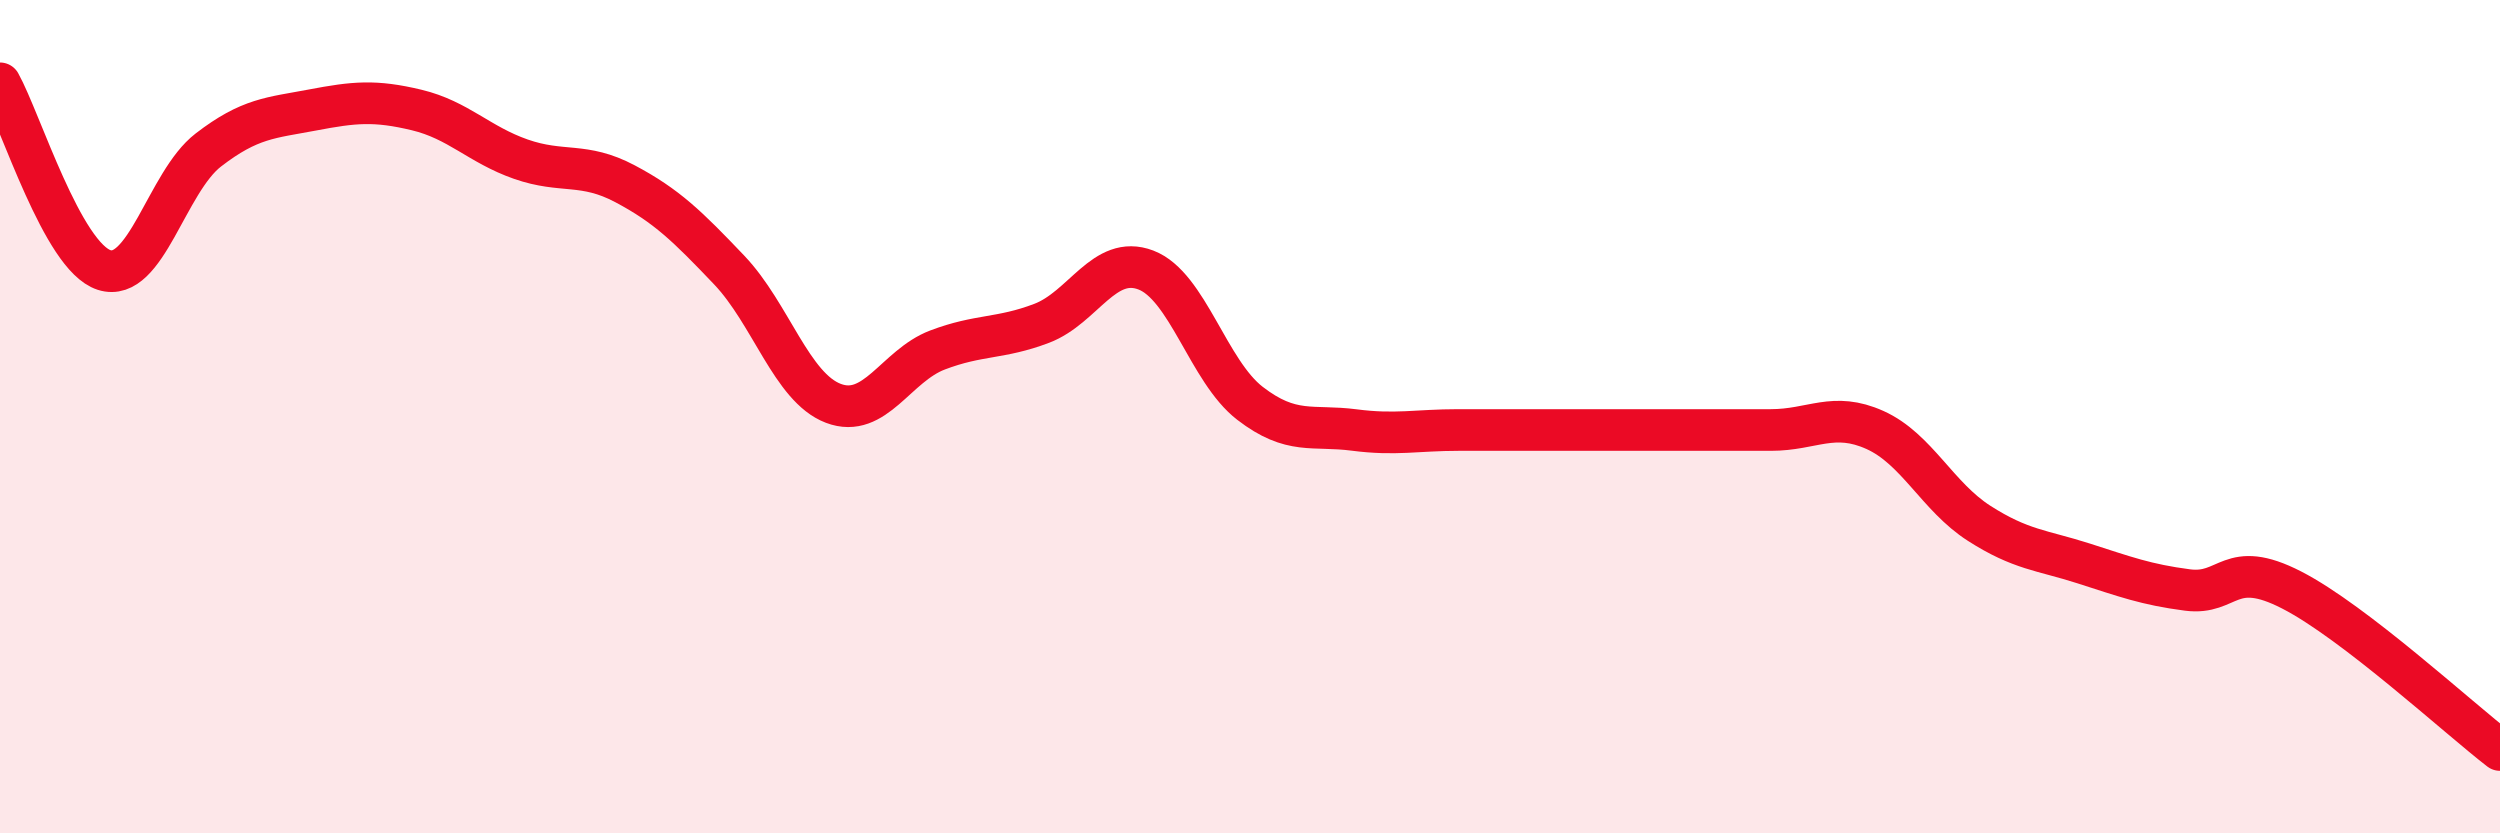
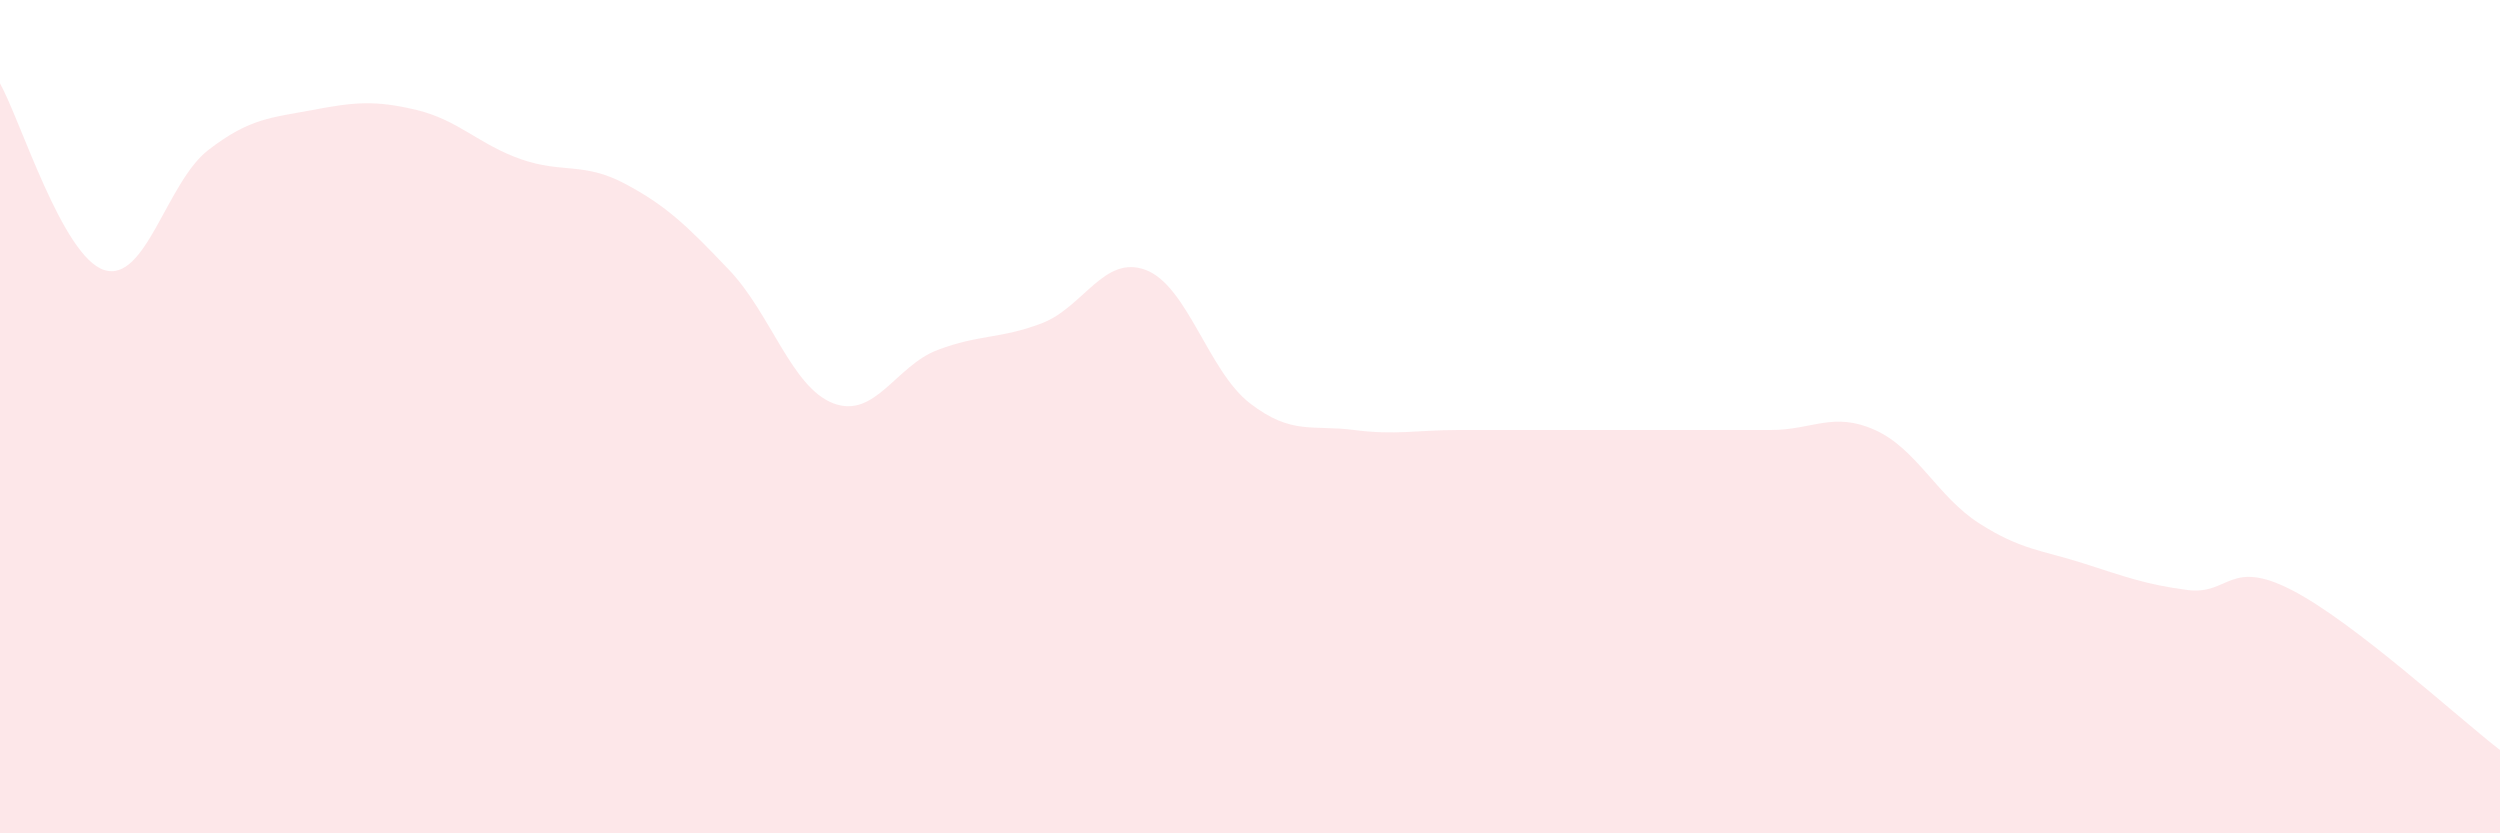
<svg xmlns="http://www.w3.org/2000/svg" width="60" height="20" viewBox="0 0 60 20">
  <path d="M 0,2 C 0.5,2.9 1.5,6.16 2.5,6.48 C 3.5,6.8 4,4.37 5,3.6 C 6,2.83 6.5,2.83 7.5,2.64 C 8.5,2.45 9,2.4 10,2.64 C 11,2.88 11.5,3.47 12.5,3.82 C 13.5,4.17 14,3.88 15,4.41 C 16,4.94 16.5,5.43 17.5,6.48 C 18.5,7.53 19,9.3 20,9.68 C 21,10.06 21.5,8.78 22.5,8.4 C 23.5,8.02 24,8.14 25,7.76 C 26,7.38 26.5,6.1 27.5,6.48 C 28.5,6.86 29,8.91 30,9.68 C 31,10.45 31.5,10.19 32.5,10.32 C 33.5,10.45 34,10.32 35,10.32 C 36,10.32 36.5,10.32 37.5,10.32 C 38.5,10.32 39,10.32 40,10.32 C 41,10.32 41.5,10.32 42.5,10.32 C 43.5,10.32 44,9.87 45,10.32 C 46,10.77 46.5,11.92 47.5,12.56 C 48.5,13.2 49,13.2 50,13.52 C 51,13.84 51.5,14.03 52.5,14.16 C 53.5,14.29 53.5,13.39 55,14.16 C 56.5,14.93 59,17.23 60,18L60 20L0 20Z" fill="#EB0A25" opacity="0.1" stroke-linecap="round" stroke-linejoin="round" />
-   <path d="M 0,2 C 0.5,2.9 1.5,6.16 2.5,6.48 C 3.5,6.8 4,4.37 5,3.6 C 6,2.83 6.5,2.83 7.5,2.64 C 8.5,2.45 9,2.4 10,2.64 C 11,2.88 11.5,3.47 12.5,3.82 C 13.5,4.17 14,3.88 15,4.41 C 16,4.94 16.5,5.43 17.5,6.48 C 18.5,7.53 19,9.3 20,9.68 C 21,10.06 21.5,8.78 22.5,8.4 C 23.5,8.02 24,8.14 25,7.76 C 26,7.38 26.5,6.1 27.5,6.48 C 28.5,6.86 29,8.91 30,9.68 C 31,10.45 31.5,10.19 32.5,10.32 C 33.5,10.45 34,10.32 35,10.32 C 36,10.32 36.5,10.32 37.5,10.32 C 38.5,10.32 39,10.32 40,10.32 C 41,10.32 41.5,10.32 42.5,10.32 C 43.5,10.32 44,9.87 45,10.32 C 46,10.77 46.5,11.92 47.5,12.56 C 48.5,13.2 49,13.2 50,13.52 C 51,13.84 51.5,14.03 52.5,14.16 C 53.5,14.29 53.5,13.39 55,14.16 C 56.5,14.93 59,17.23 60,18" stroke="#EB0A25" stroke-width="1" fill="none" stroke-linecap="round" stroke-linejoin="round" />
</svg>